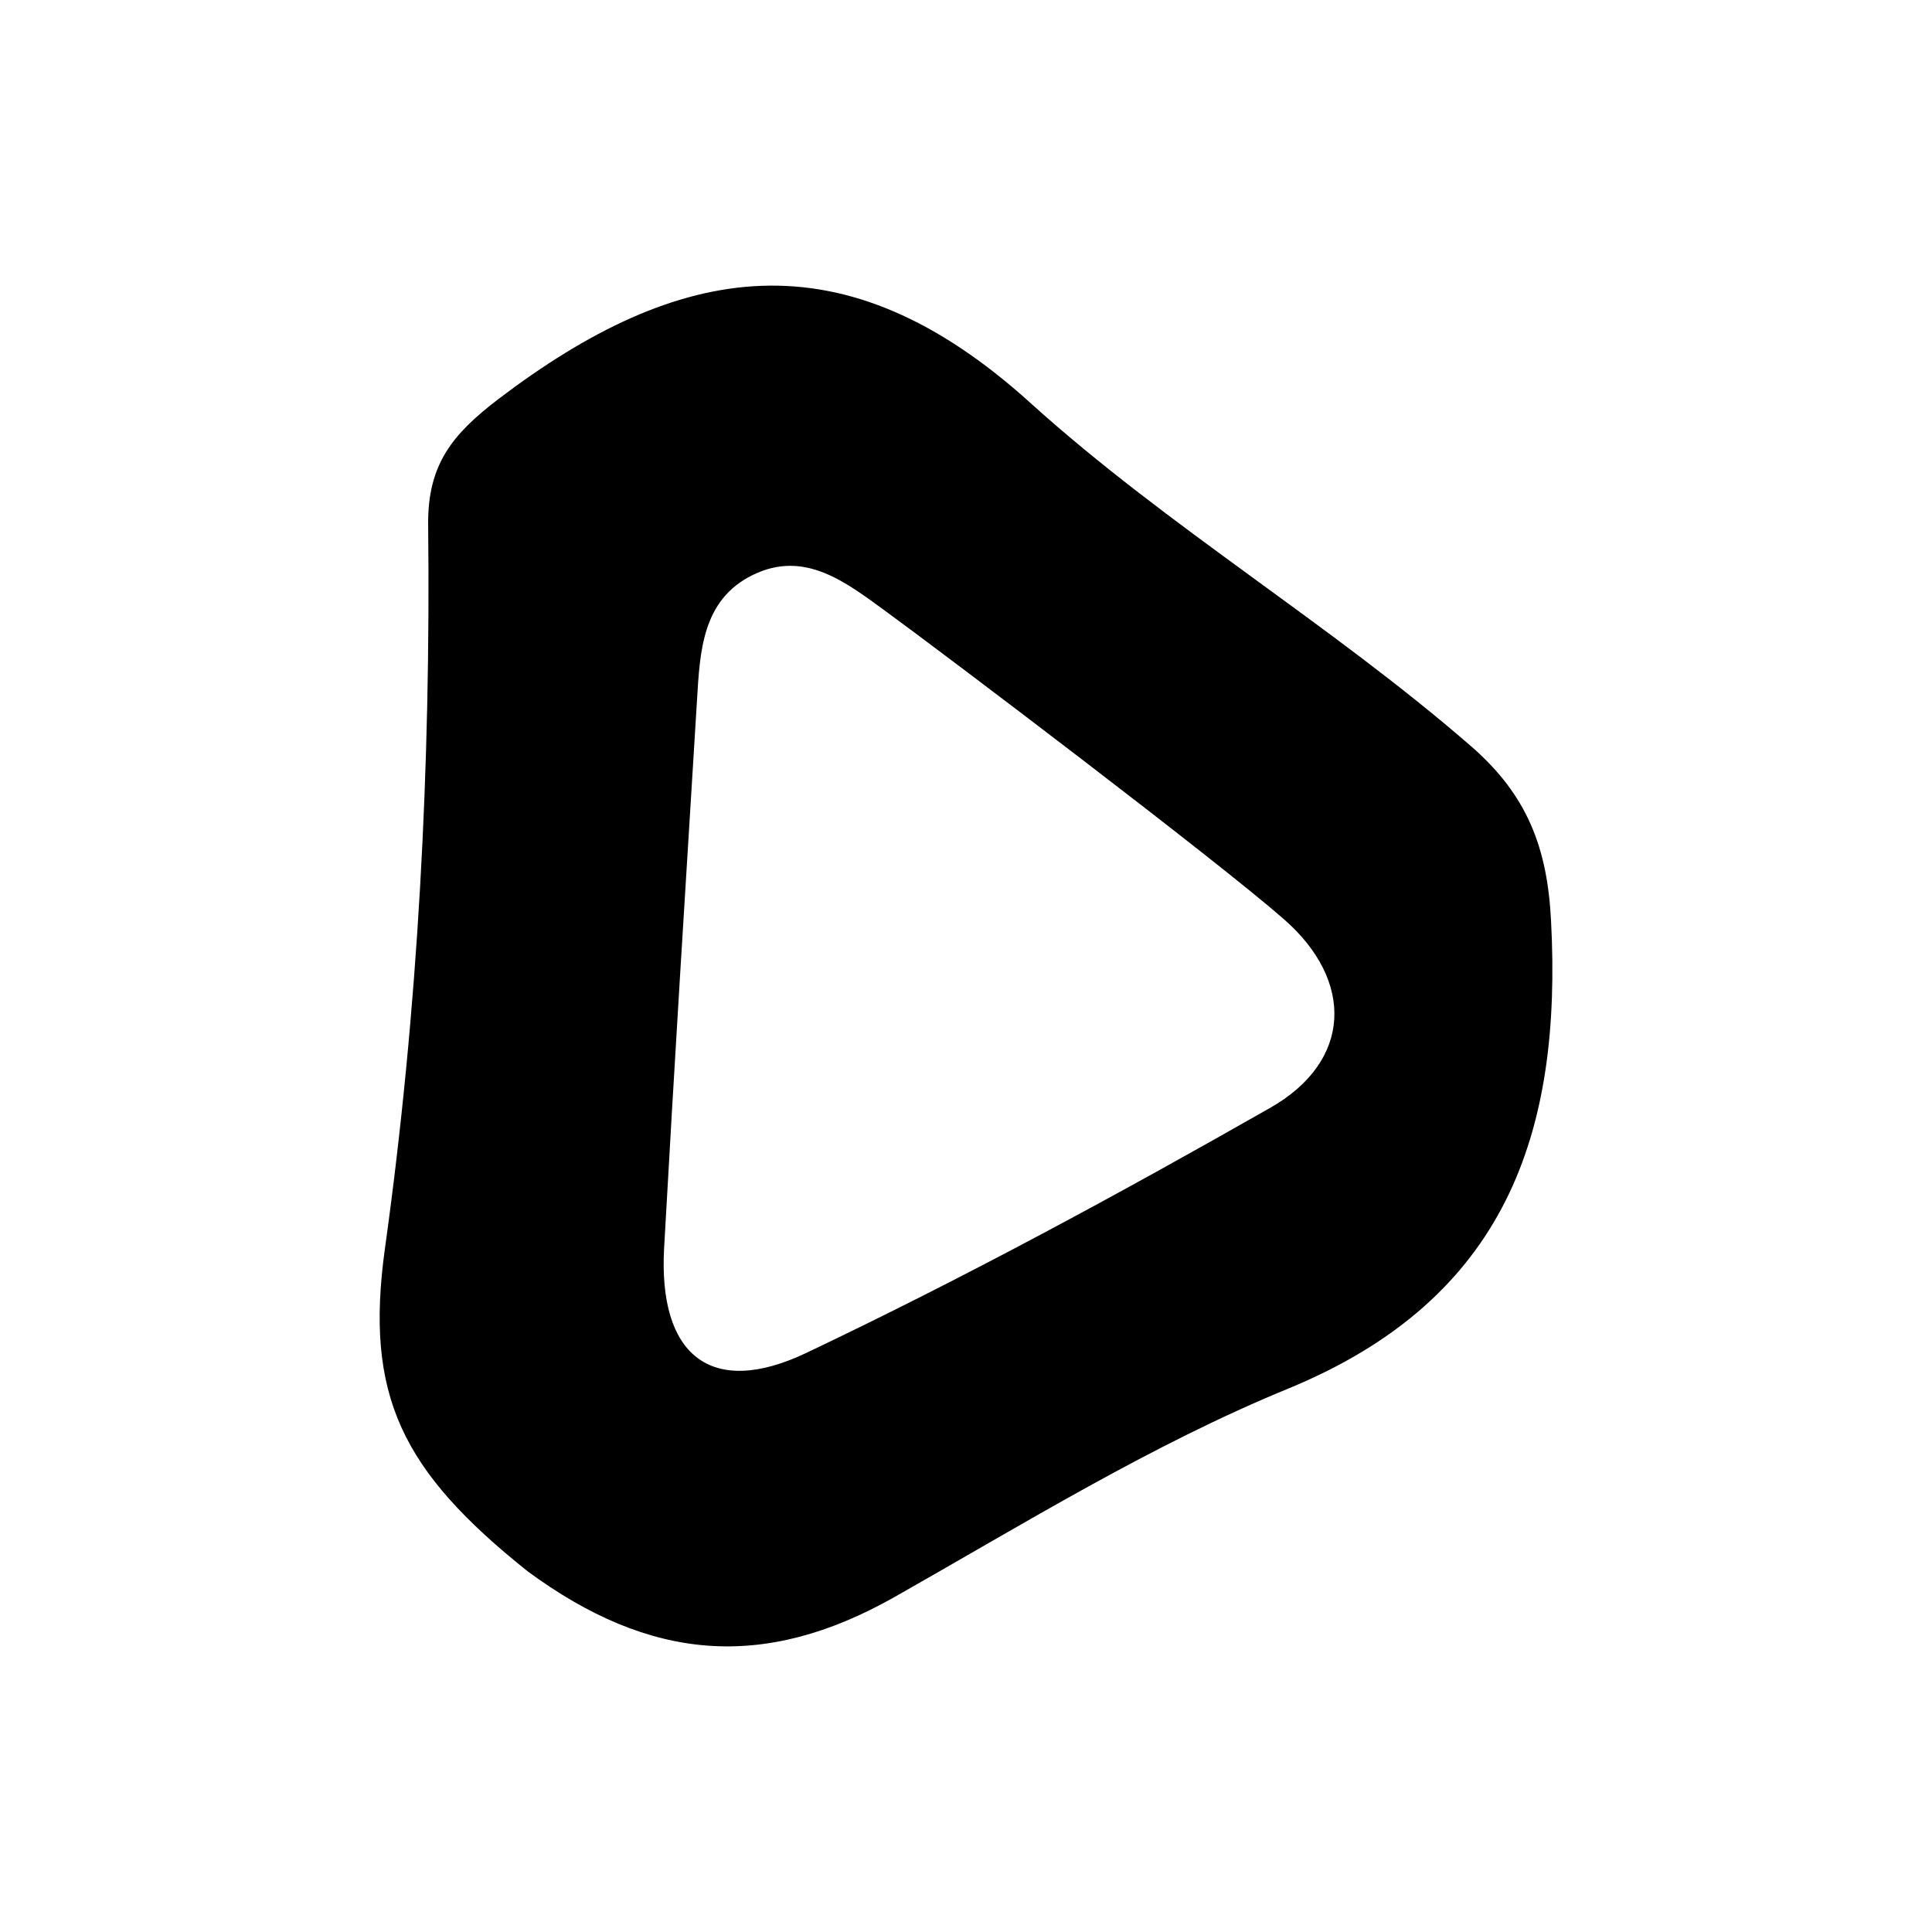
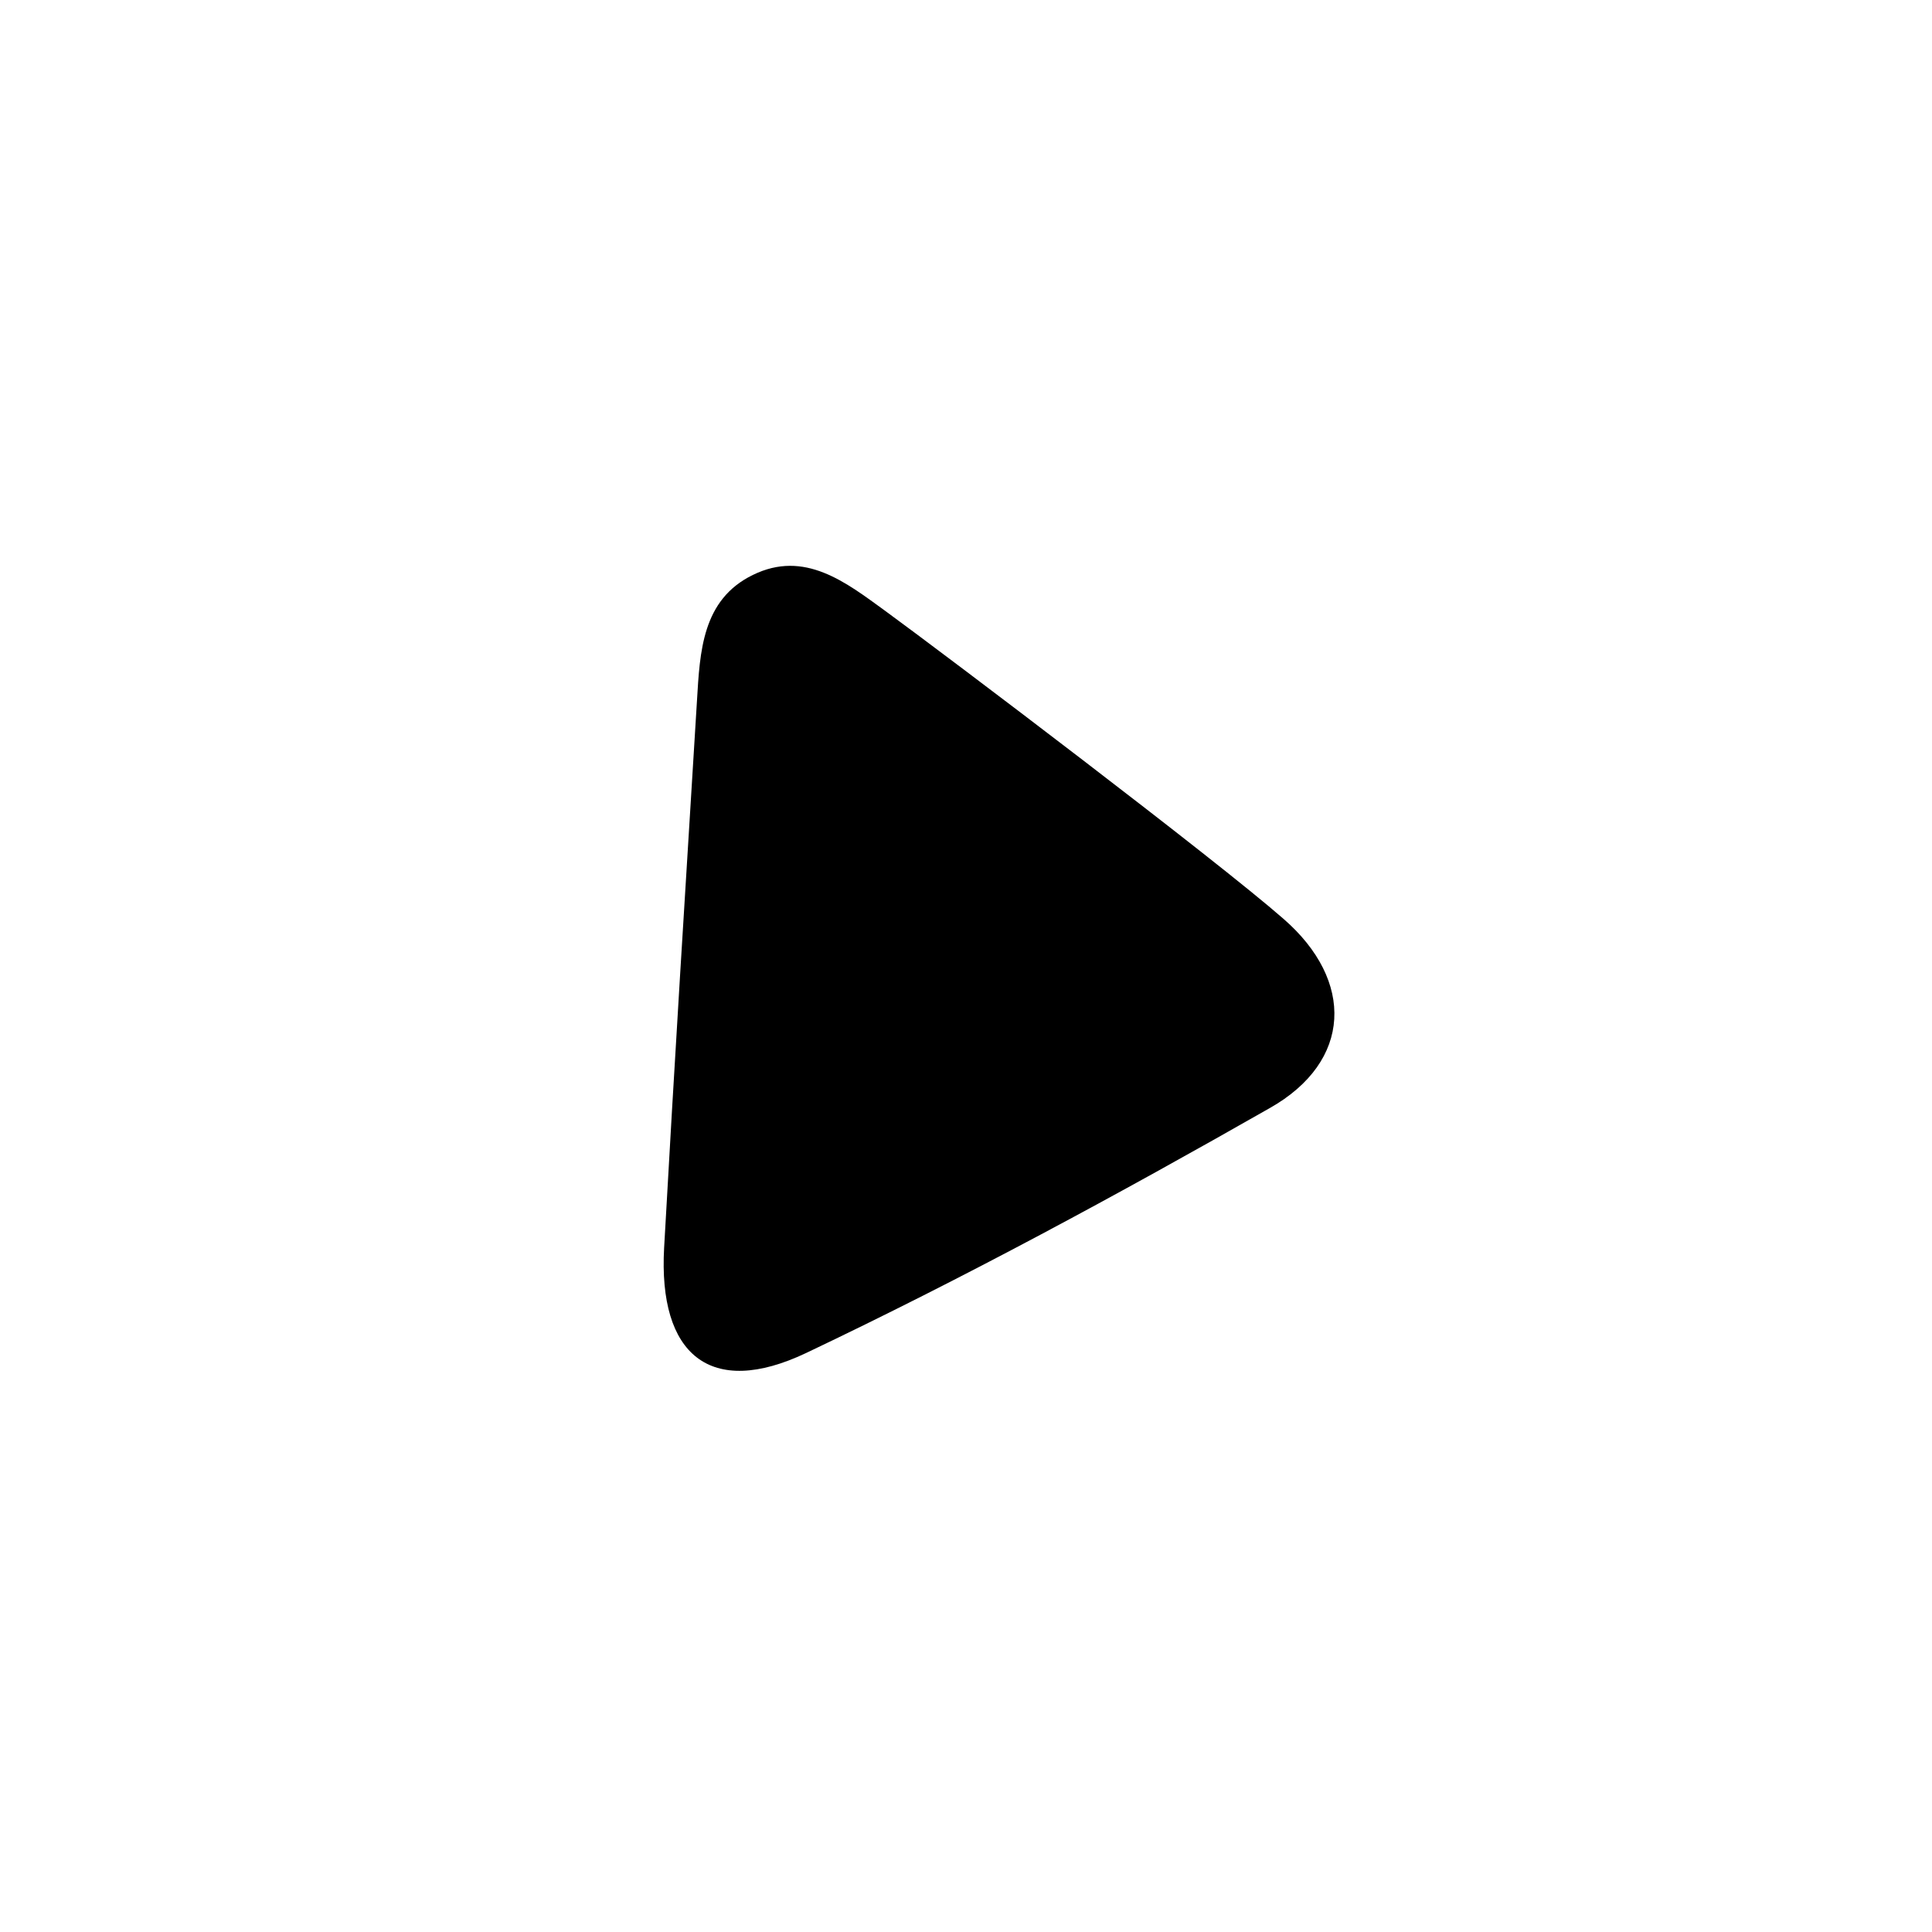
<svg xmlns="http://www.w3.org/2000/svg" id="Layer_1" data-name="Layer 1" viewBox="0 0 1000 1000">
  <defs>
    <style>
      .cls-1 {
        stroke-width: 0px;
      }
    </style>
  </defs>
-   <path class="cls-1" d="m802.8,476.39c-1.89-37.52-12.29-64.8-41.16-89.95-73.06-63.52-157.16-113.62-228.19-177.78-97.26-88.15-182.12-73.14-275.77-1.89-23.65,18.13-36.28,33.69-36.07,64.53,1.37,125.51-5.08,251.09-22.39,375.08-10.51,75.98,8.67,114.82,73.85,166.9,63.37,46.67,122.26,51.54,189.74,13.45,66.95-37.9,133.09-78.92,204.07-108.03,112.33-46.23,141.77-131.57,135.93-242.31Zm-145.54,97.13c-78.65,44.82-158.45,88.02-240.03,126.8-49.56,23.52-76.59.88-73.48-54.51,5.25-94.41,11.18-188.71,17-283.1,1.53-25.28,2.58-52.29,28.93-65.12,26.76-13.12,48.11,3.77,68.6,18.67,32.71,23.89,171.22,128.82,206.05,159.33,36.84,31.99,35.58,73.79-7.06,97.93Z" />
+   <path class="cls-1" d="m802.8,476.39Zm-145.54,97.13c-78.65,44.82-158.45,88.02-240.03,126.8-49.56,23.52-76.59.88-73.48-54.51,5.25-94.41,11.18-188.71,17-283.1,1.53-25.28,2.58-52.29,28.93-65.12,26.76-13.12,48.11,3.77,68.6,18.67,32.71,23.89,171.22,128.82,206.05,159.33,36.84,31.99,35.58,73.79-7.06,97.93Z" />
</svg>